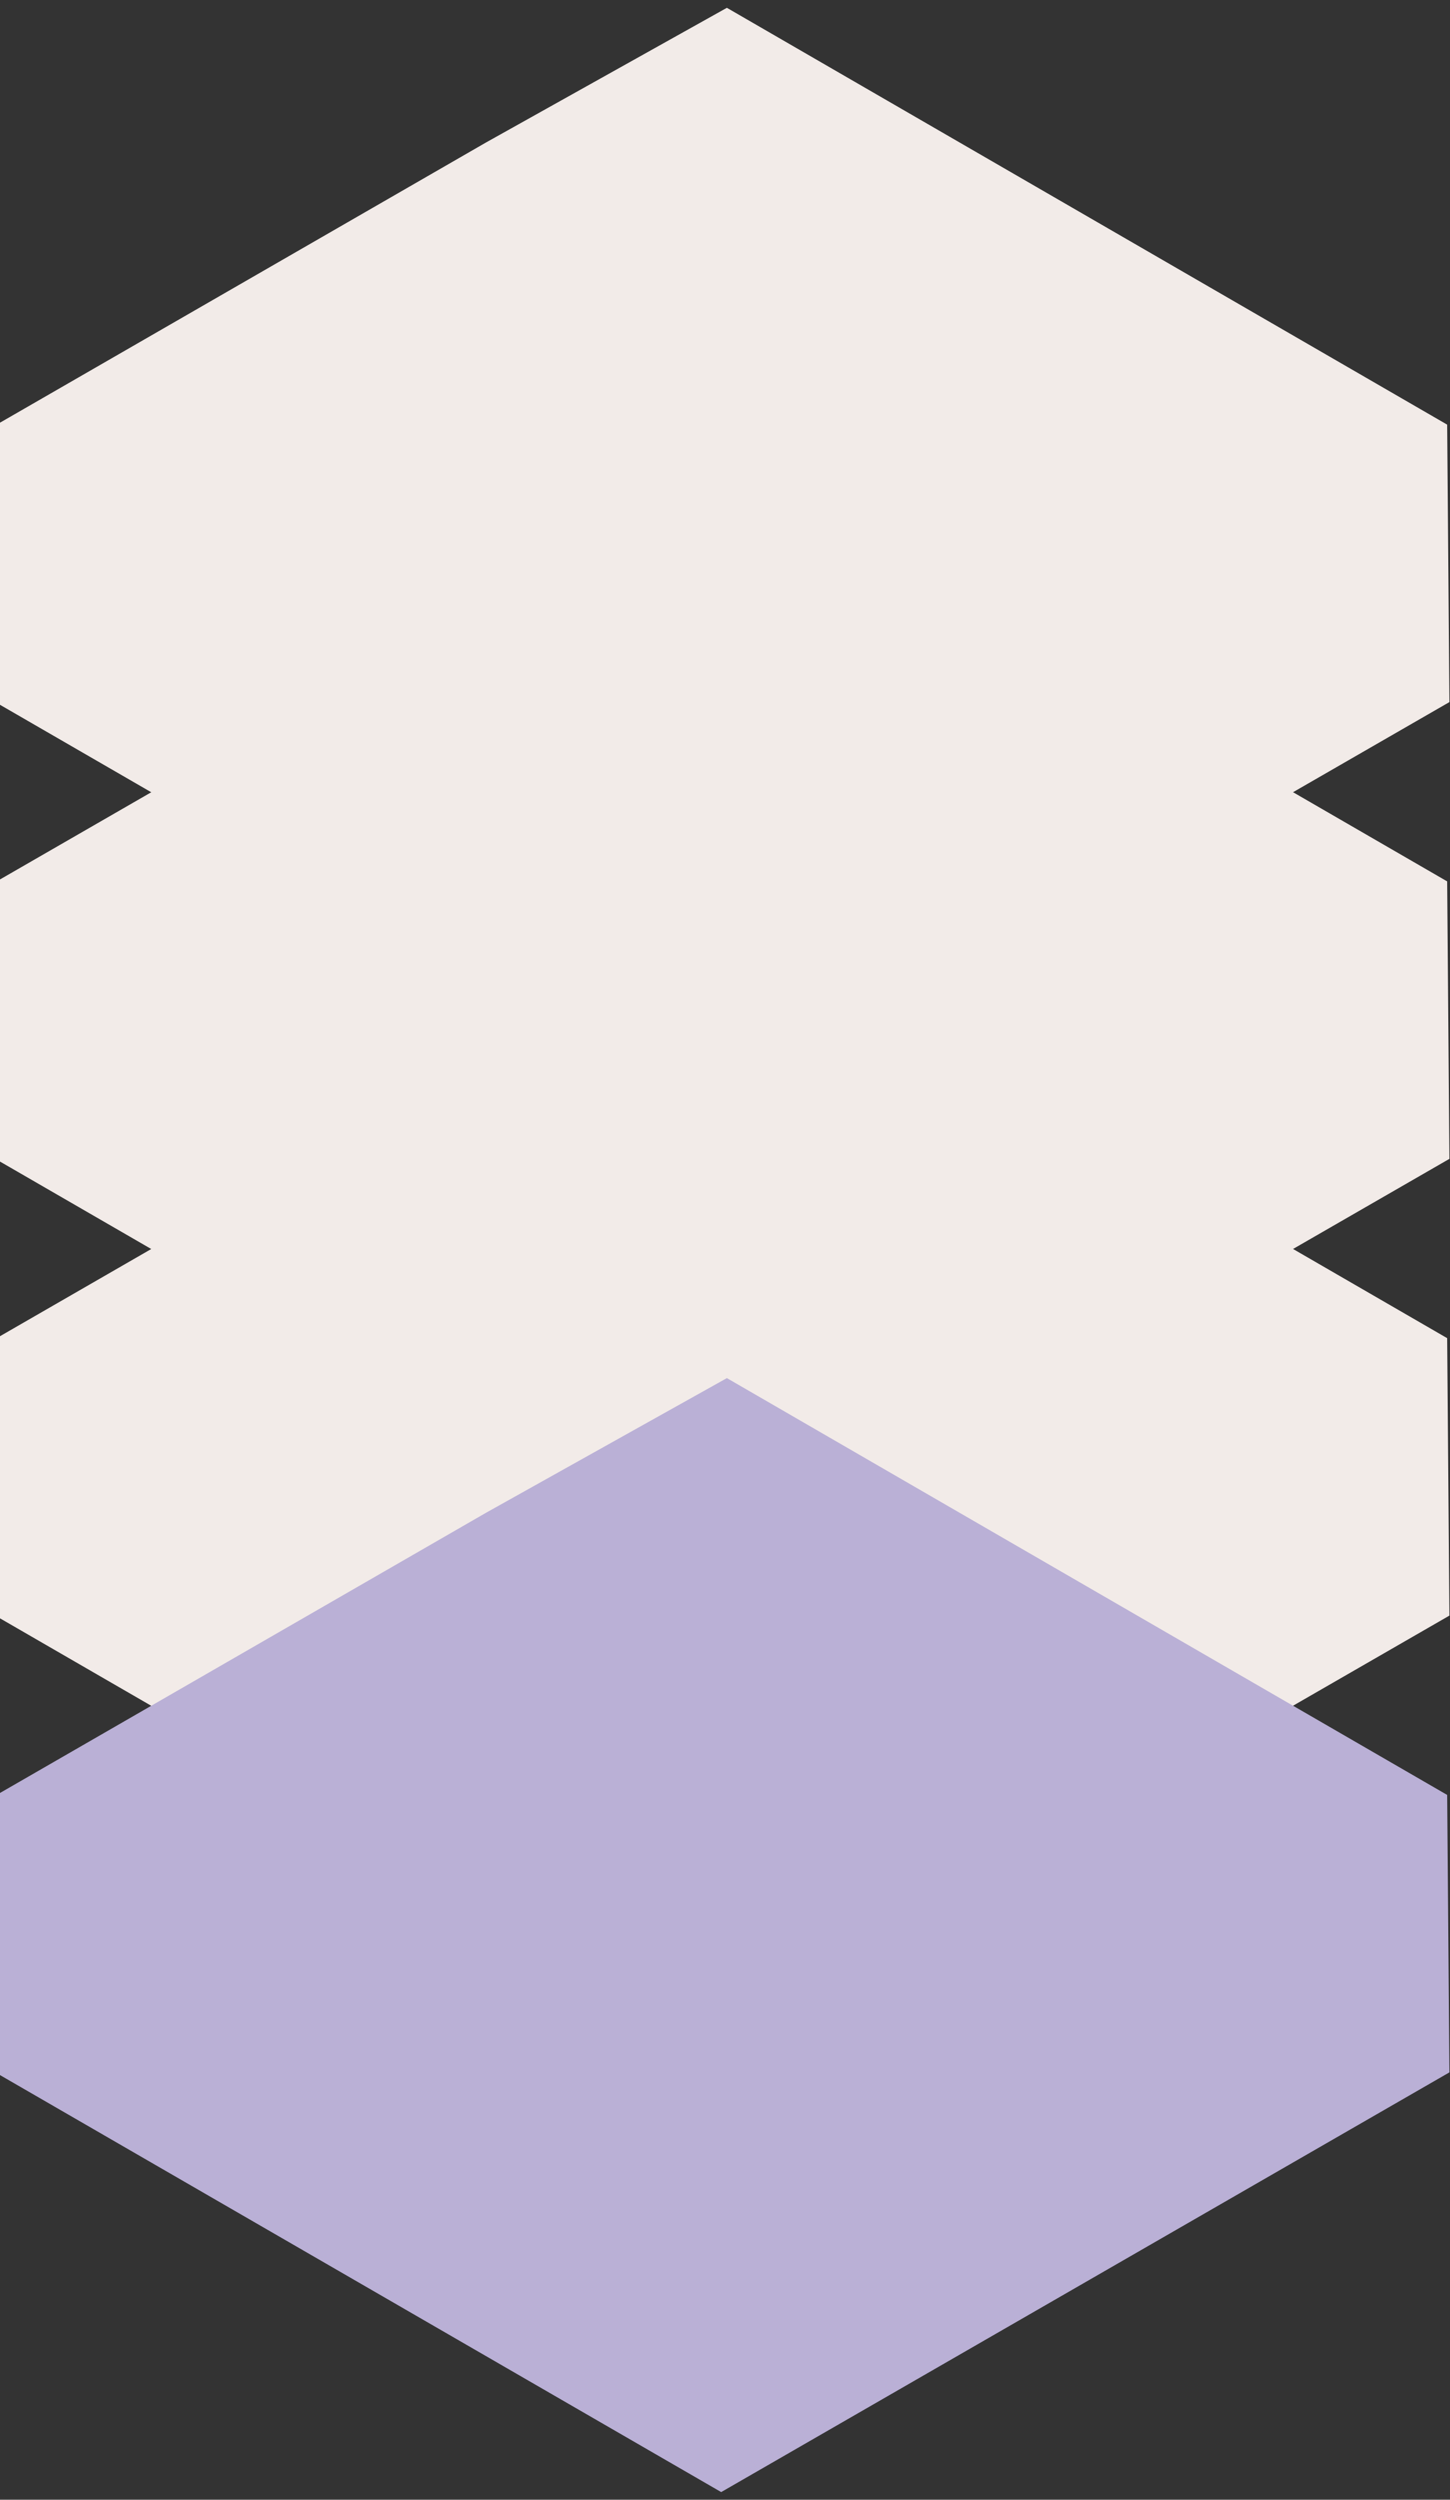
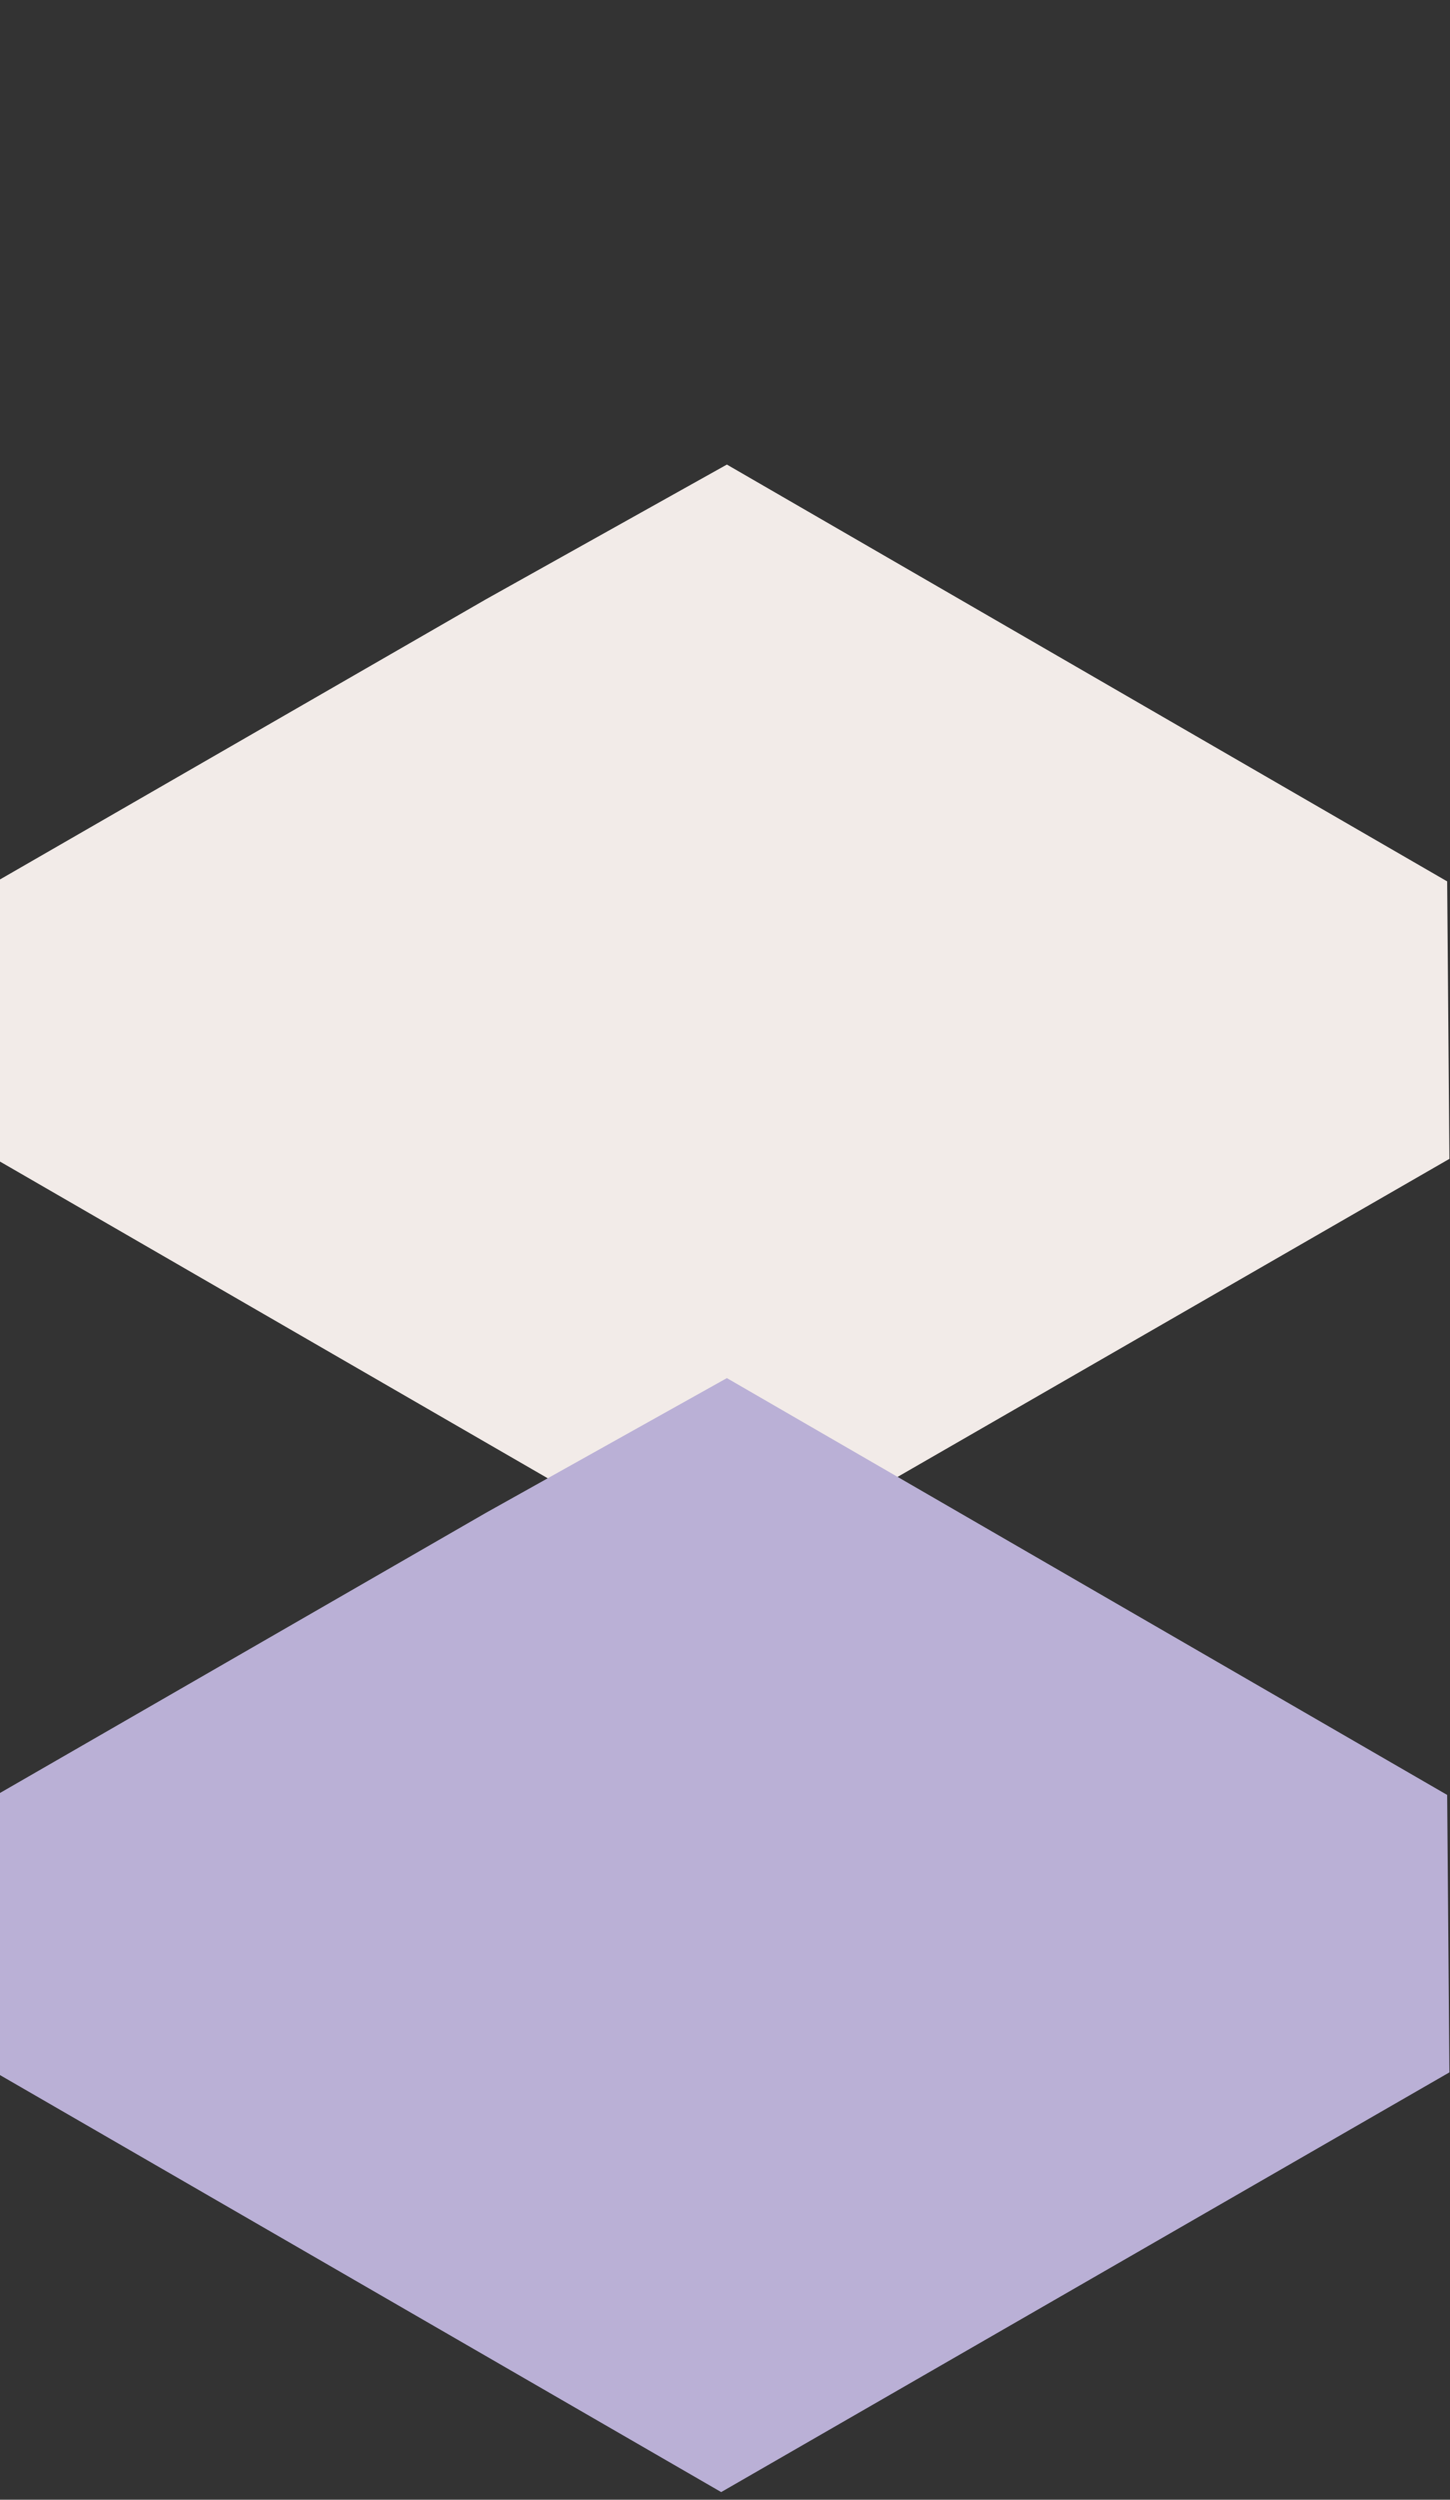
<svg xmlns="http://www.w3.org/2000/svg" width="94" height="162" viewBox="0 0 94 162" fill="none">
  <rect x="0" y="0" width="94" height="162" fill="#333333" stroke="none" />
  <g id="Group 741">
-     <path id="Vector" d="M31.511 68.435L0 86.596V104.88L46.753 131.904L93.962 104.703L93.815 86.722L47.122 59.709L31.511 68.435Z" fill="#F2EBE8" />
    <path id="Vector_2" d="M31.511 38.834L0 56.995V75.278L46.753 102.303L93.962 75.102L93.815 57.12L47.122 30.107L31.511 38.834Z" fill="#F2EBE8" />
    <path id="Vector_3" d="M31.511 98.037L0 116.198V134.481L46.753 161.506L93.962 134.305L93.815 116.324L47.122 89.311L31.511 98.037Z" fill="#BAB0D6" />
-     <path id="Vector_4" d="M31.511 9.232L0 27.393V45.676L46.753 72.701L93.962 45.5L93.815 27.519L47.122 0.506L31.511 9.232Z" fill="#F2EBE8" />
  </g>
</svg>